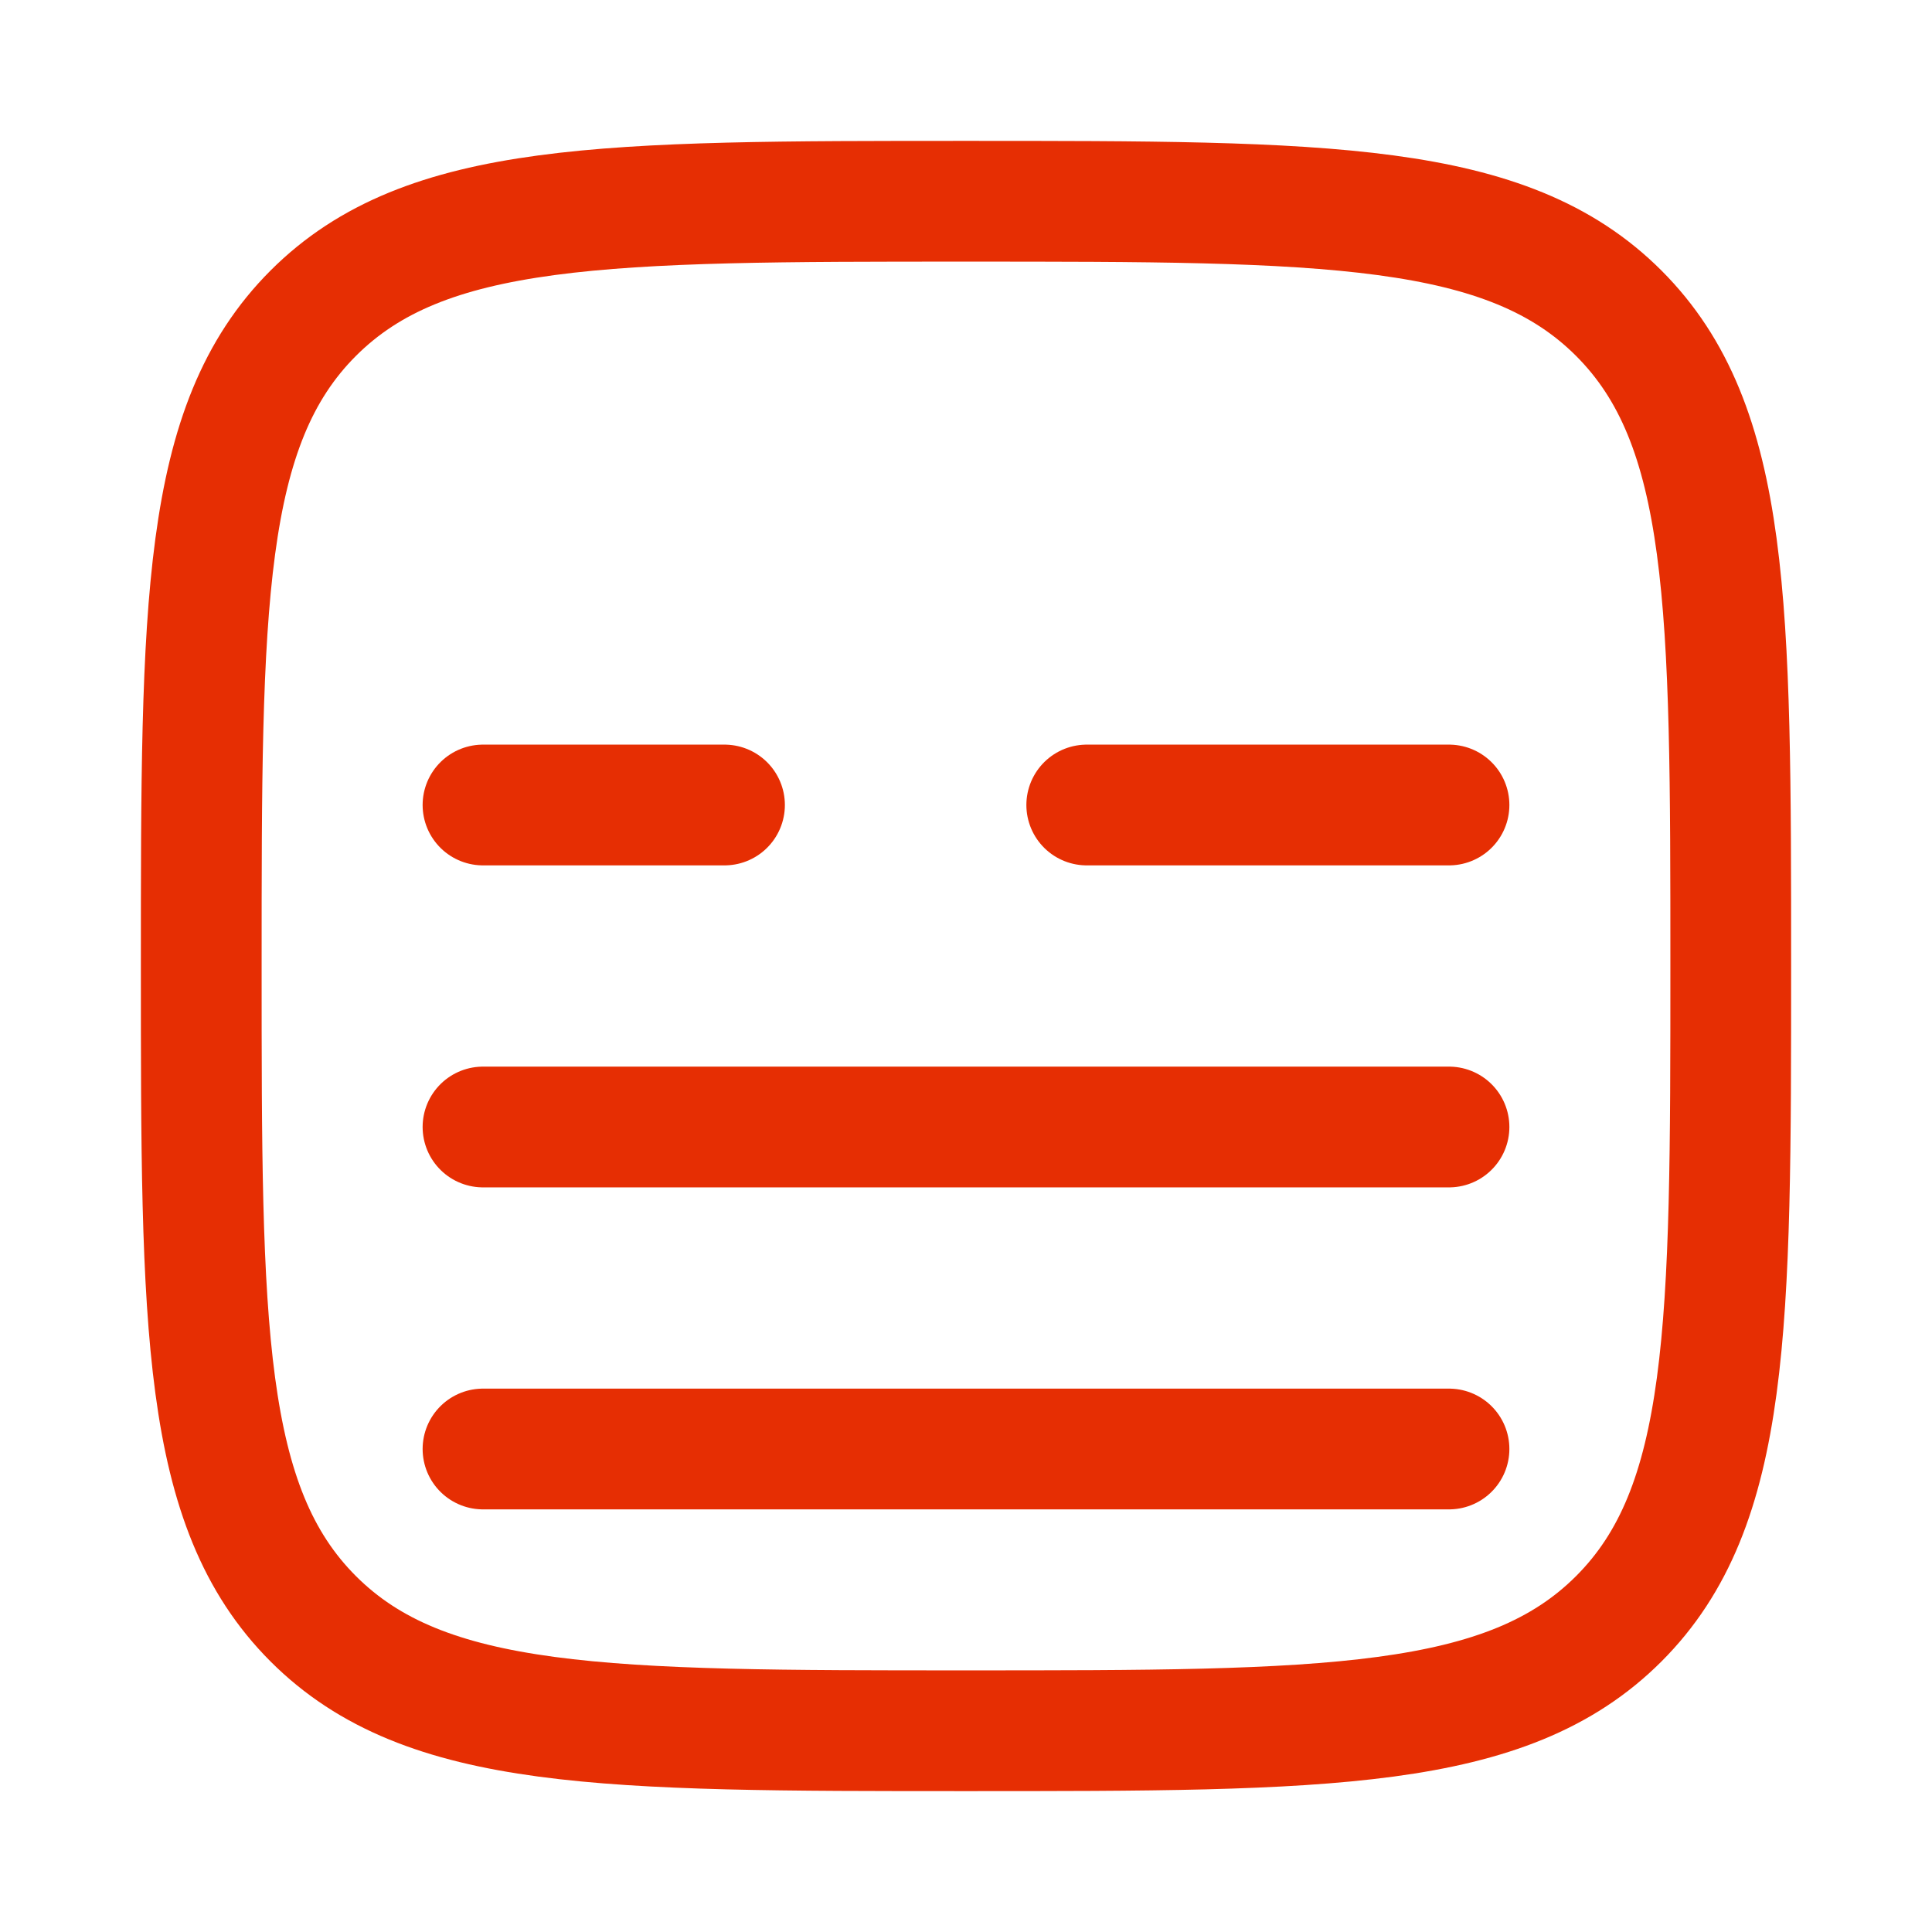
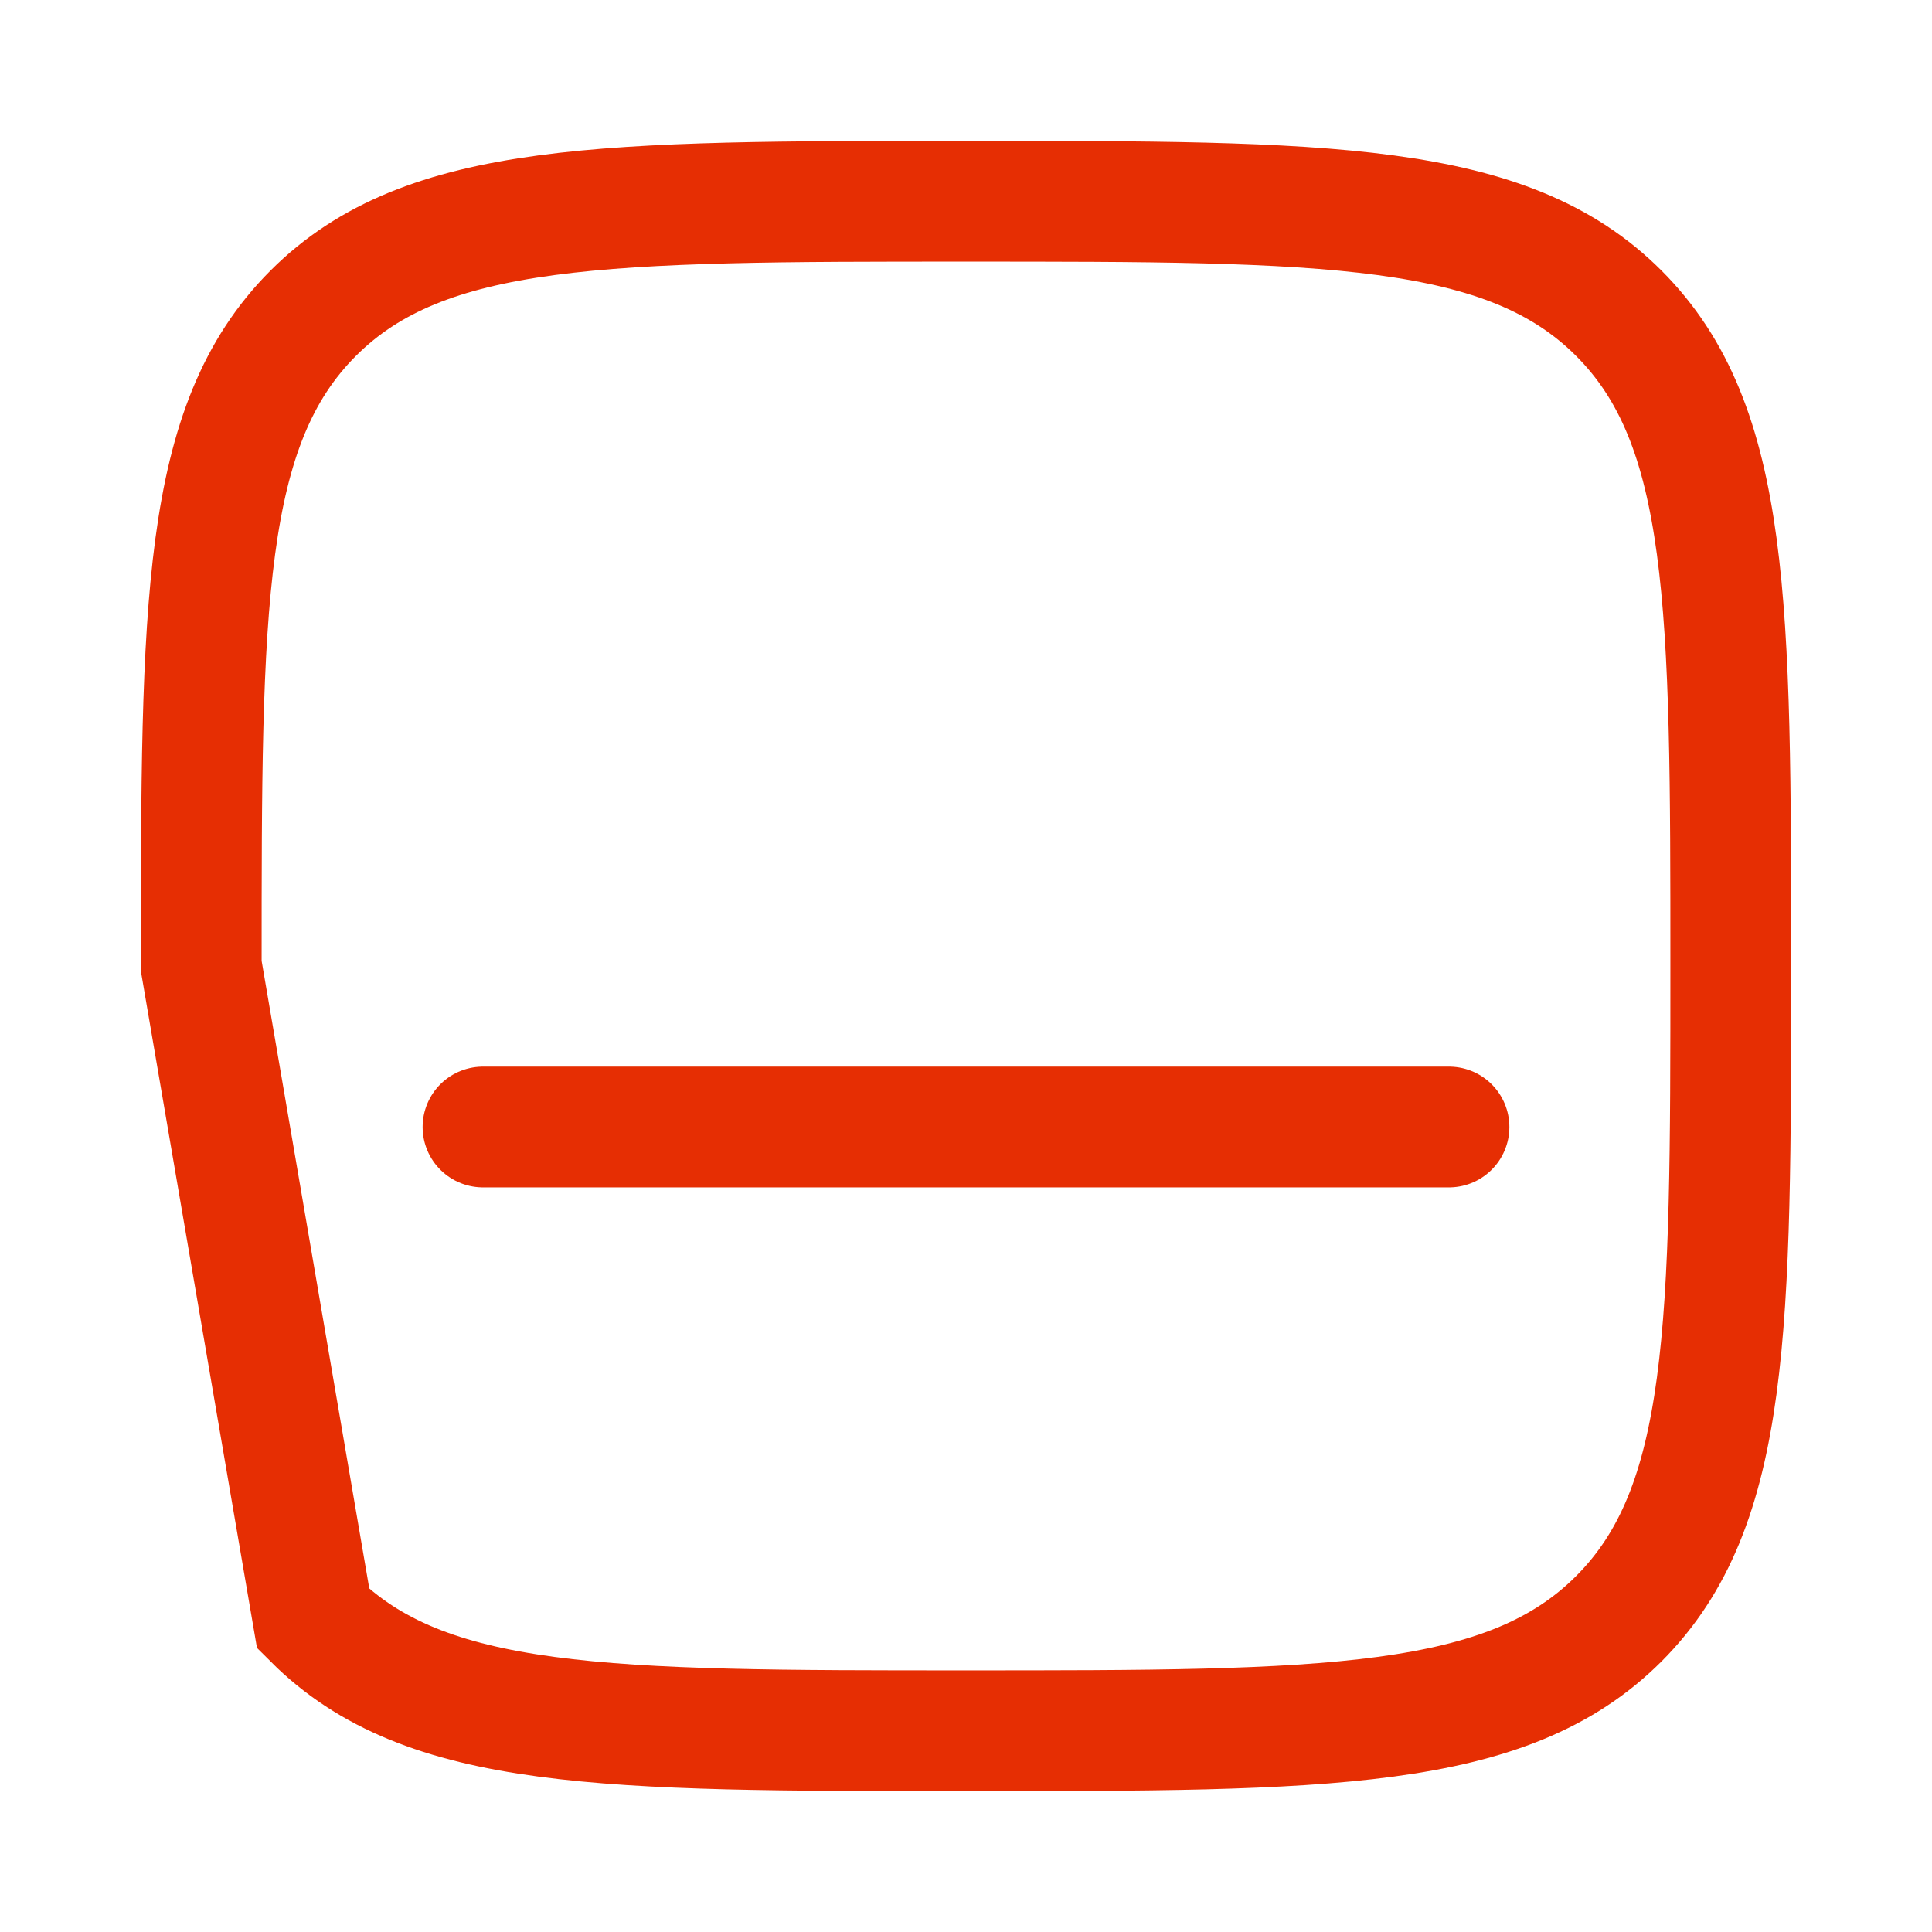
<svg xmlns="http://www.w3.org/2000/svg" width="24" height="24" viewBox="0 0 24 24" fill="none">
-   <path d="M2.5 12C2.5 7.522 2.5 5.282 3.891 3.891C5.282 2.5 7.522 2.5 12 2.5C16.478 2.5 18.718 2.5 20.109 3.891C21.5 5.282 21.5 7.522 21.5 12C21.5 16.478 21.5 18.718 20.109 20.109C18.718 21.5 16.478 21.5 12 21.5C7.522 21.5 5.282 21.5 3.891 20.109C2.5 18.718 2.5 16.478 2.5 12Z" stroke="#E62E03" stroke-width="1.5" />
-   <path d="M18 18H6" stroke="#E62E03" stroke-width="1.5" stroke-linecap="round" stroke-linejoin="round" />
+   <path d="M2.5 12C2.5 7.522 2.5 5.282 3.891 3.891C5.282 2.5 7.522 2.5 12 2.5C16.478 2.5 18.718 2.5 20.109 3.891C21.5 5.282 21.5 7.522 21.5 12C21.5 16.478 21.5 18.718 20.109 20.109C18.718 21.5 16.478 21.5 12 21.5C7.522 21.5 5.282 21.5 3.891 20.109Z" stroke="#E62E03" stroke-width="1.5" />
  <path d="M18 14H6" stroke="#E62E03" stroke-width="1.5" stroke-linecap="round" stroke-linejoin="round" />
-   <path d="M18 10H13.5M9 10H6" stroke="#E62E03" stroke-width="1.5" stroke-linecap="round" stroke-linejoin="round" />
</svg>